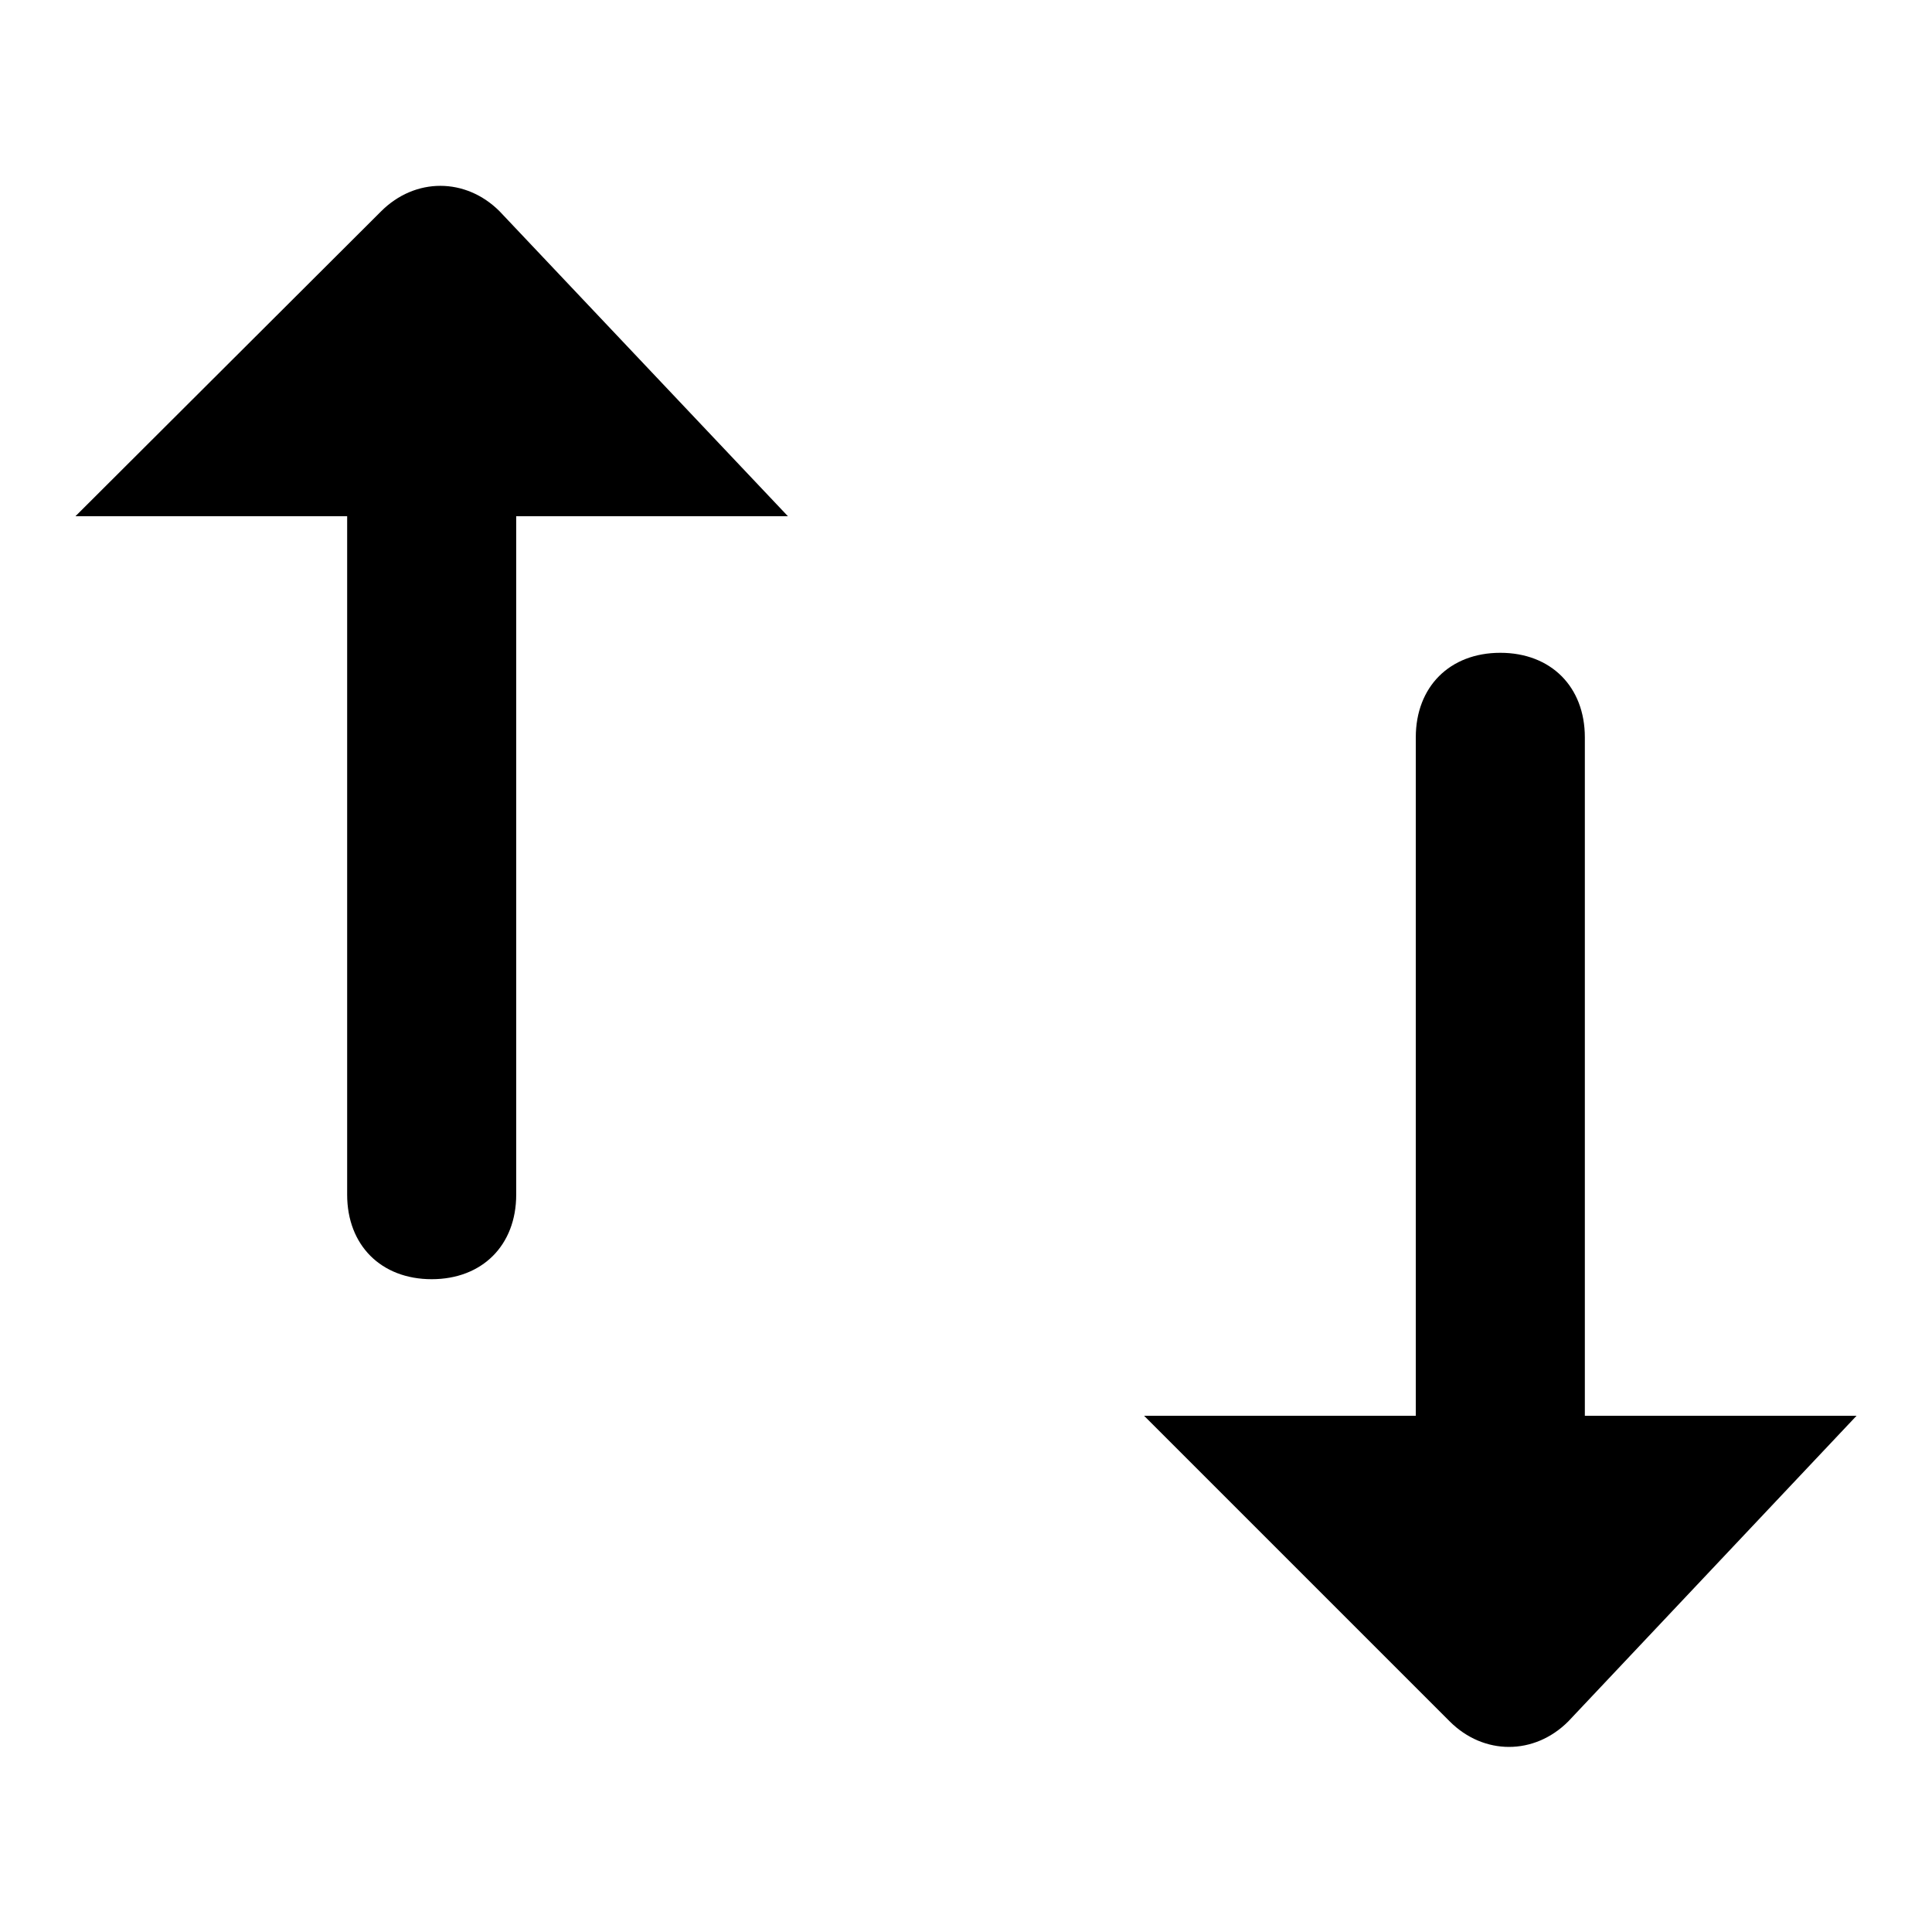
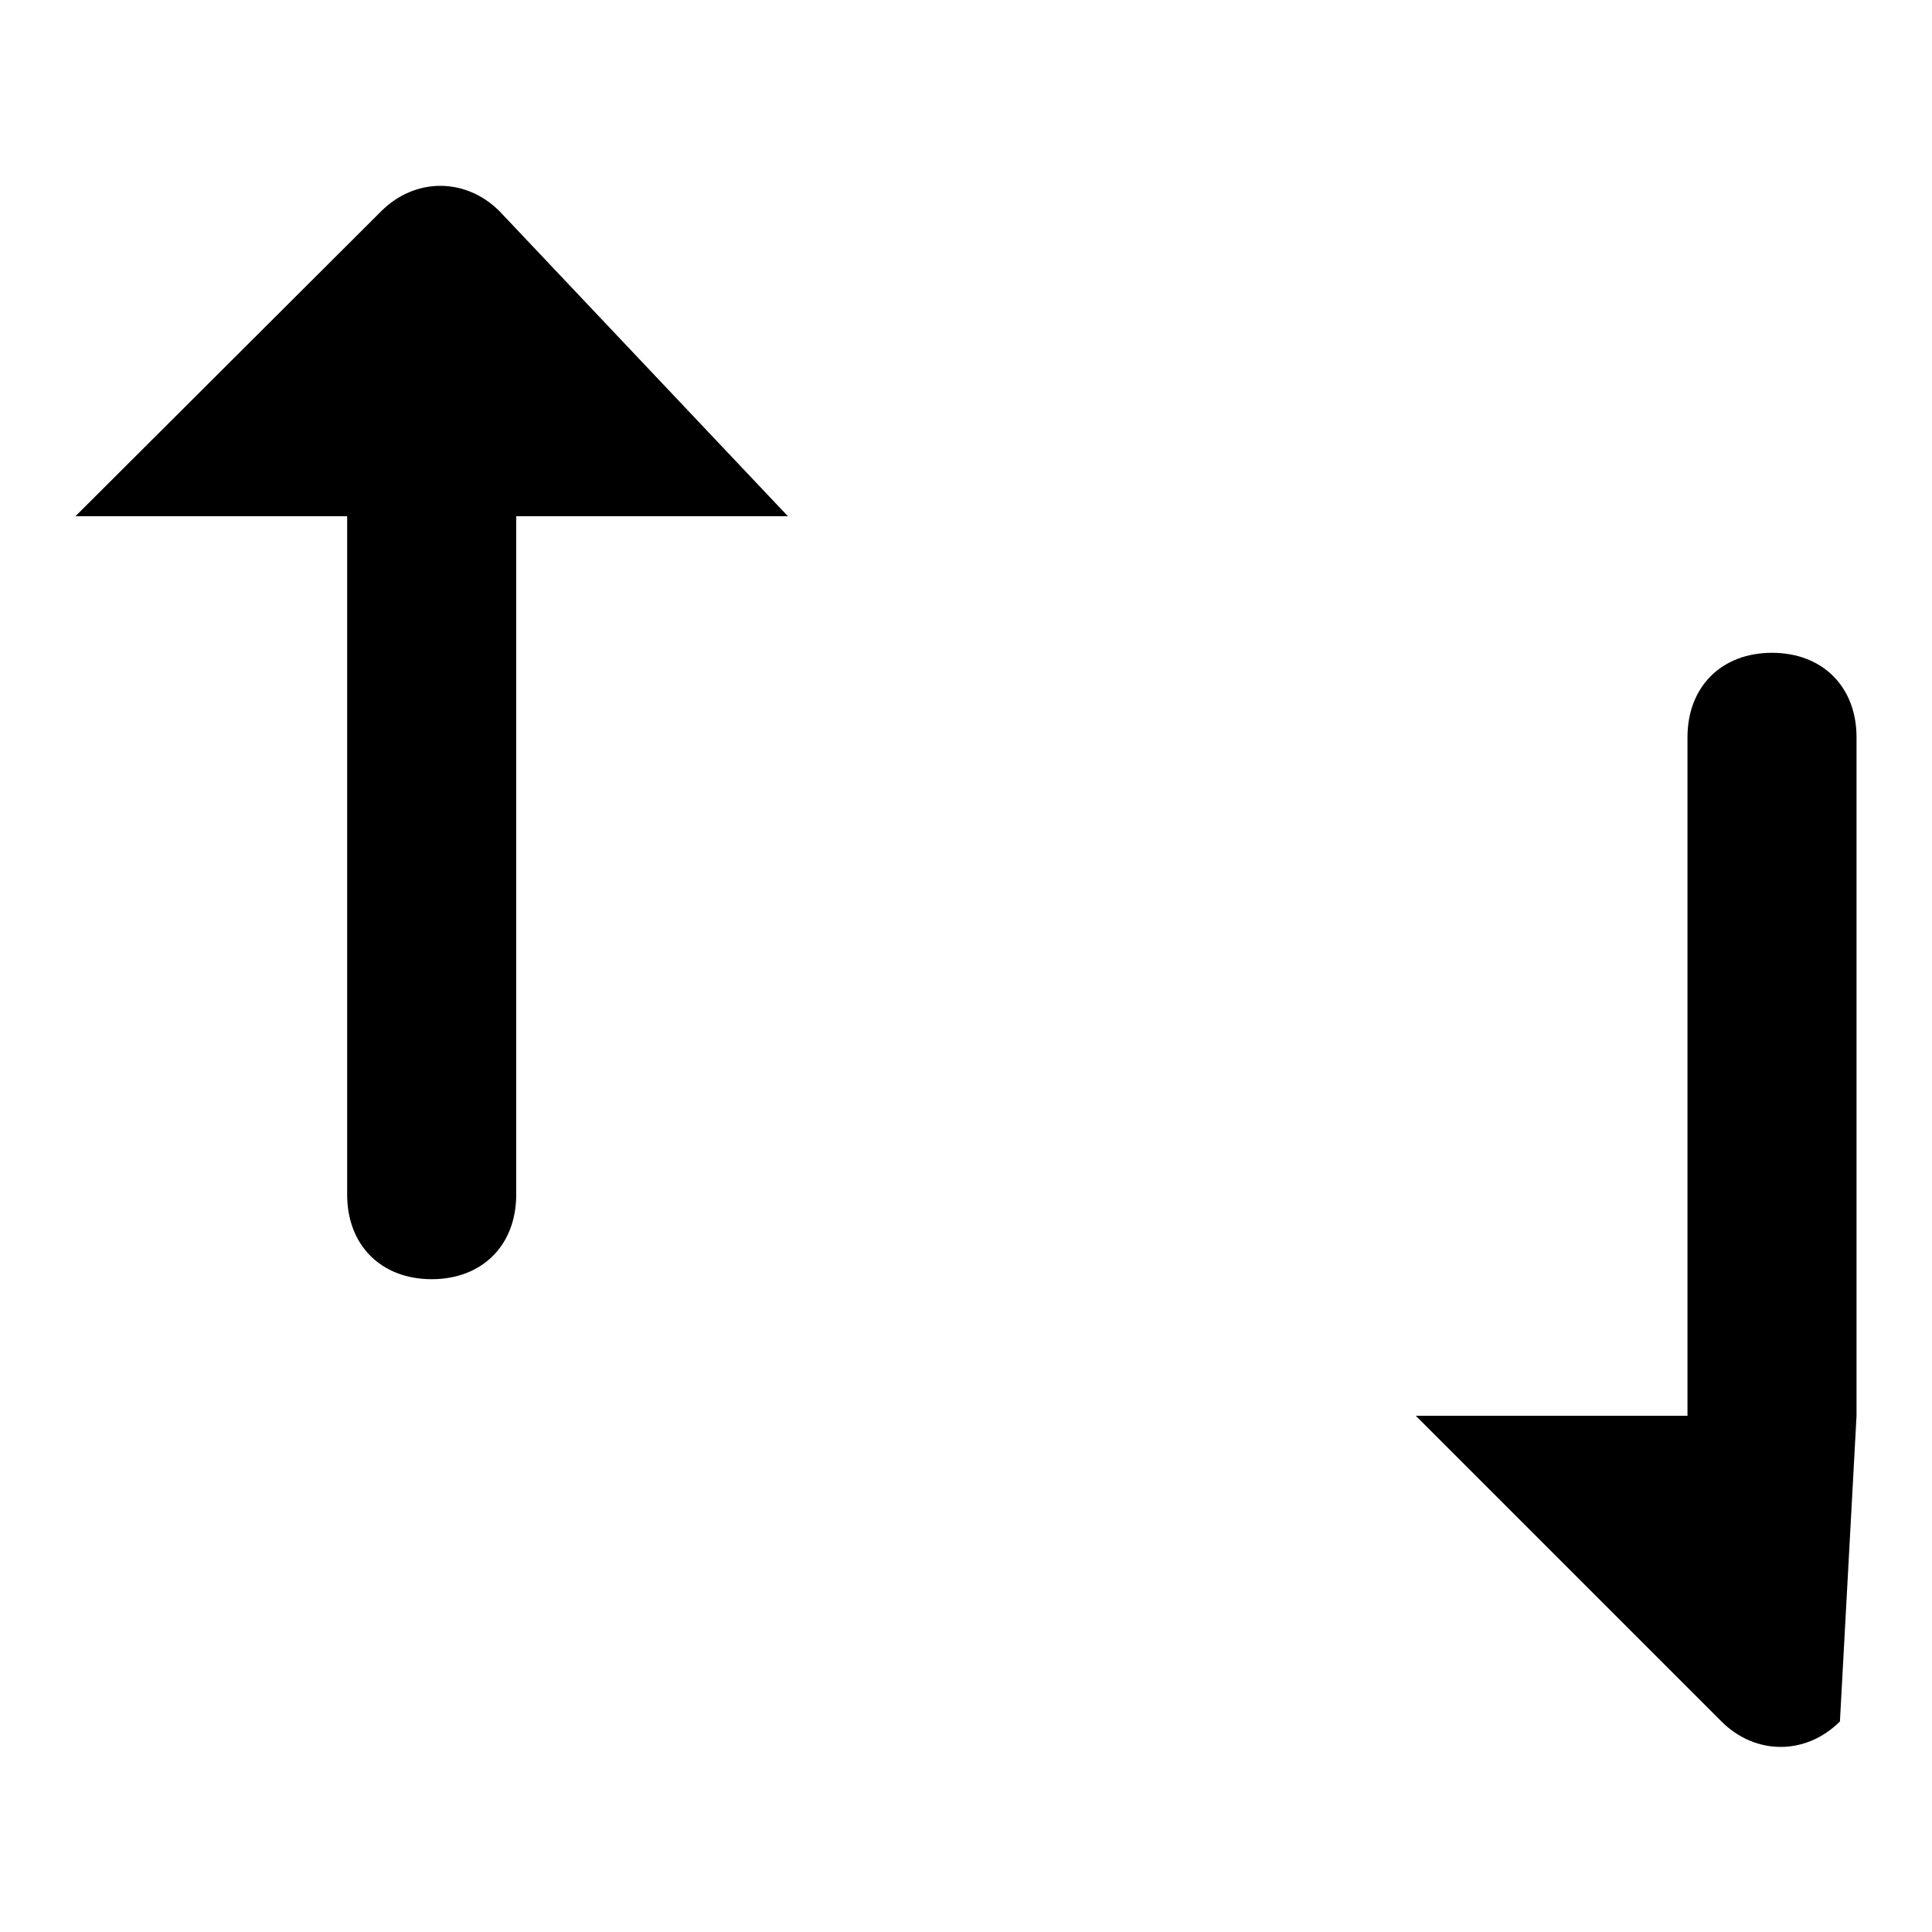
<svg xmlns="http://www.w3.org/2000/svg" version="1.1" x="0px" y="0px" viewBox="0 0 256 256" enable-background="new 0 0 256 256" xml:space="preserve">
  <g>
-     <path fill="#000000" d="M246,187.6h-36l0,0V97.7c0-6.7-4.5-11.2-11.2-11.2c-6.7,0-11.2,4.5-11.2,11.2v89.9l0,0h-36l0,0l40.5,40.5 c4.5,4.5,11.2,4.5,15.7,0L246,187.6L246,187.6z M50.5,28L10,68.4l0,0h36l0,0v89.9c0,6.7,4.5,11.2,11.2,11.2 c6.7,0,11.2-4.5,11.2-11.2V68.4l0,0h36l0,0L66.2,28C61.7,23.5,55,23.5,50.5,28z" />
+     <path fill="#000000" d="M246,187.6l0,0V97.7c0-6.7-4.5-11.2-11.2-11.2c-6.7,0-11.2,4.5-11.2,11.2v89.9l0,0h-36l0,0l40.5,40.5 c4.5,4.5,11.2,4.5,15.7,0L246,187.6L246,187.6z M50.5,28L10,68.4l0,0h36l0,0v89.9c0,6.7,4.5,11.2,11.2,11.2 c6.7,0,11.2-4.5,11.2-11.2V68.4l0,0h36l0,0L66.2,28C61.7,23.5,55,23.5,50.5,28z" />
  </g>
</svg>